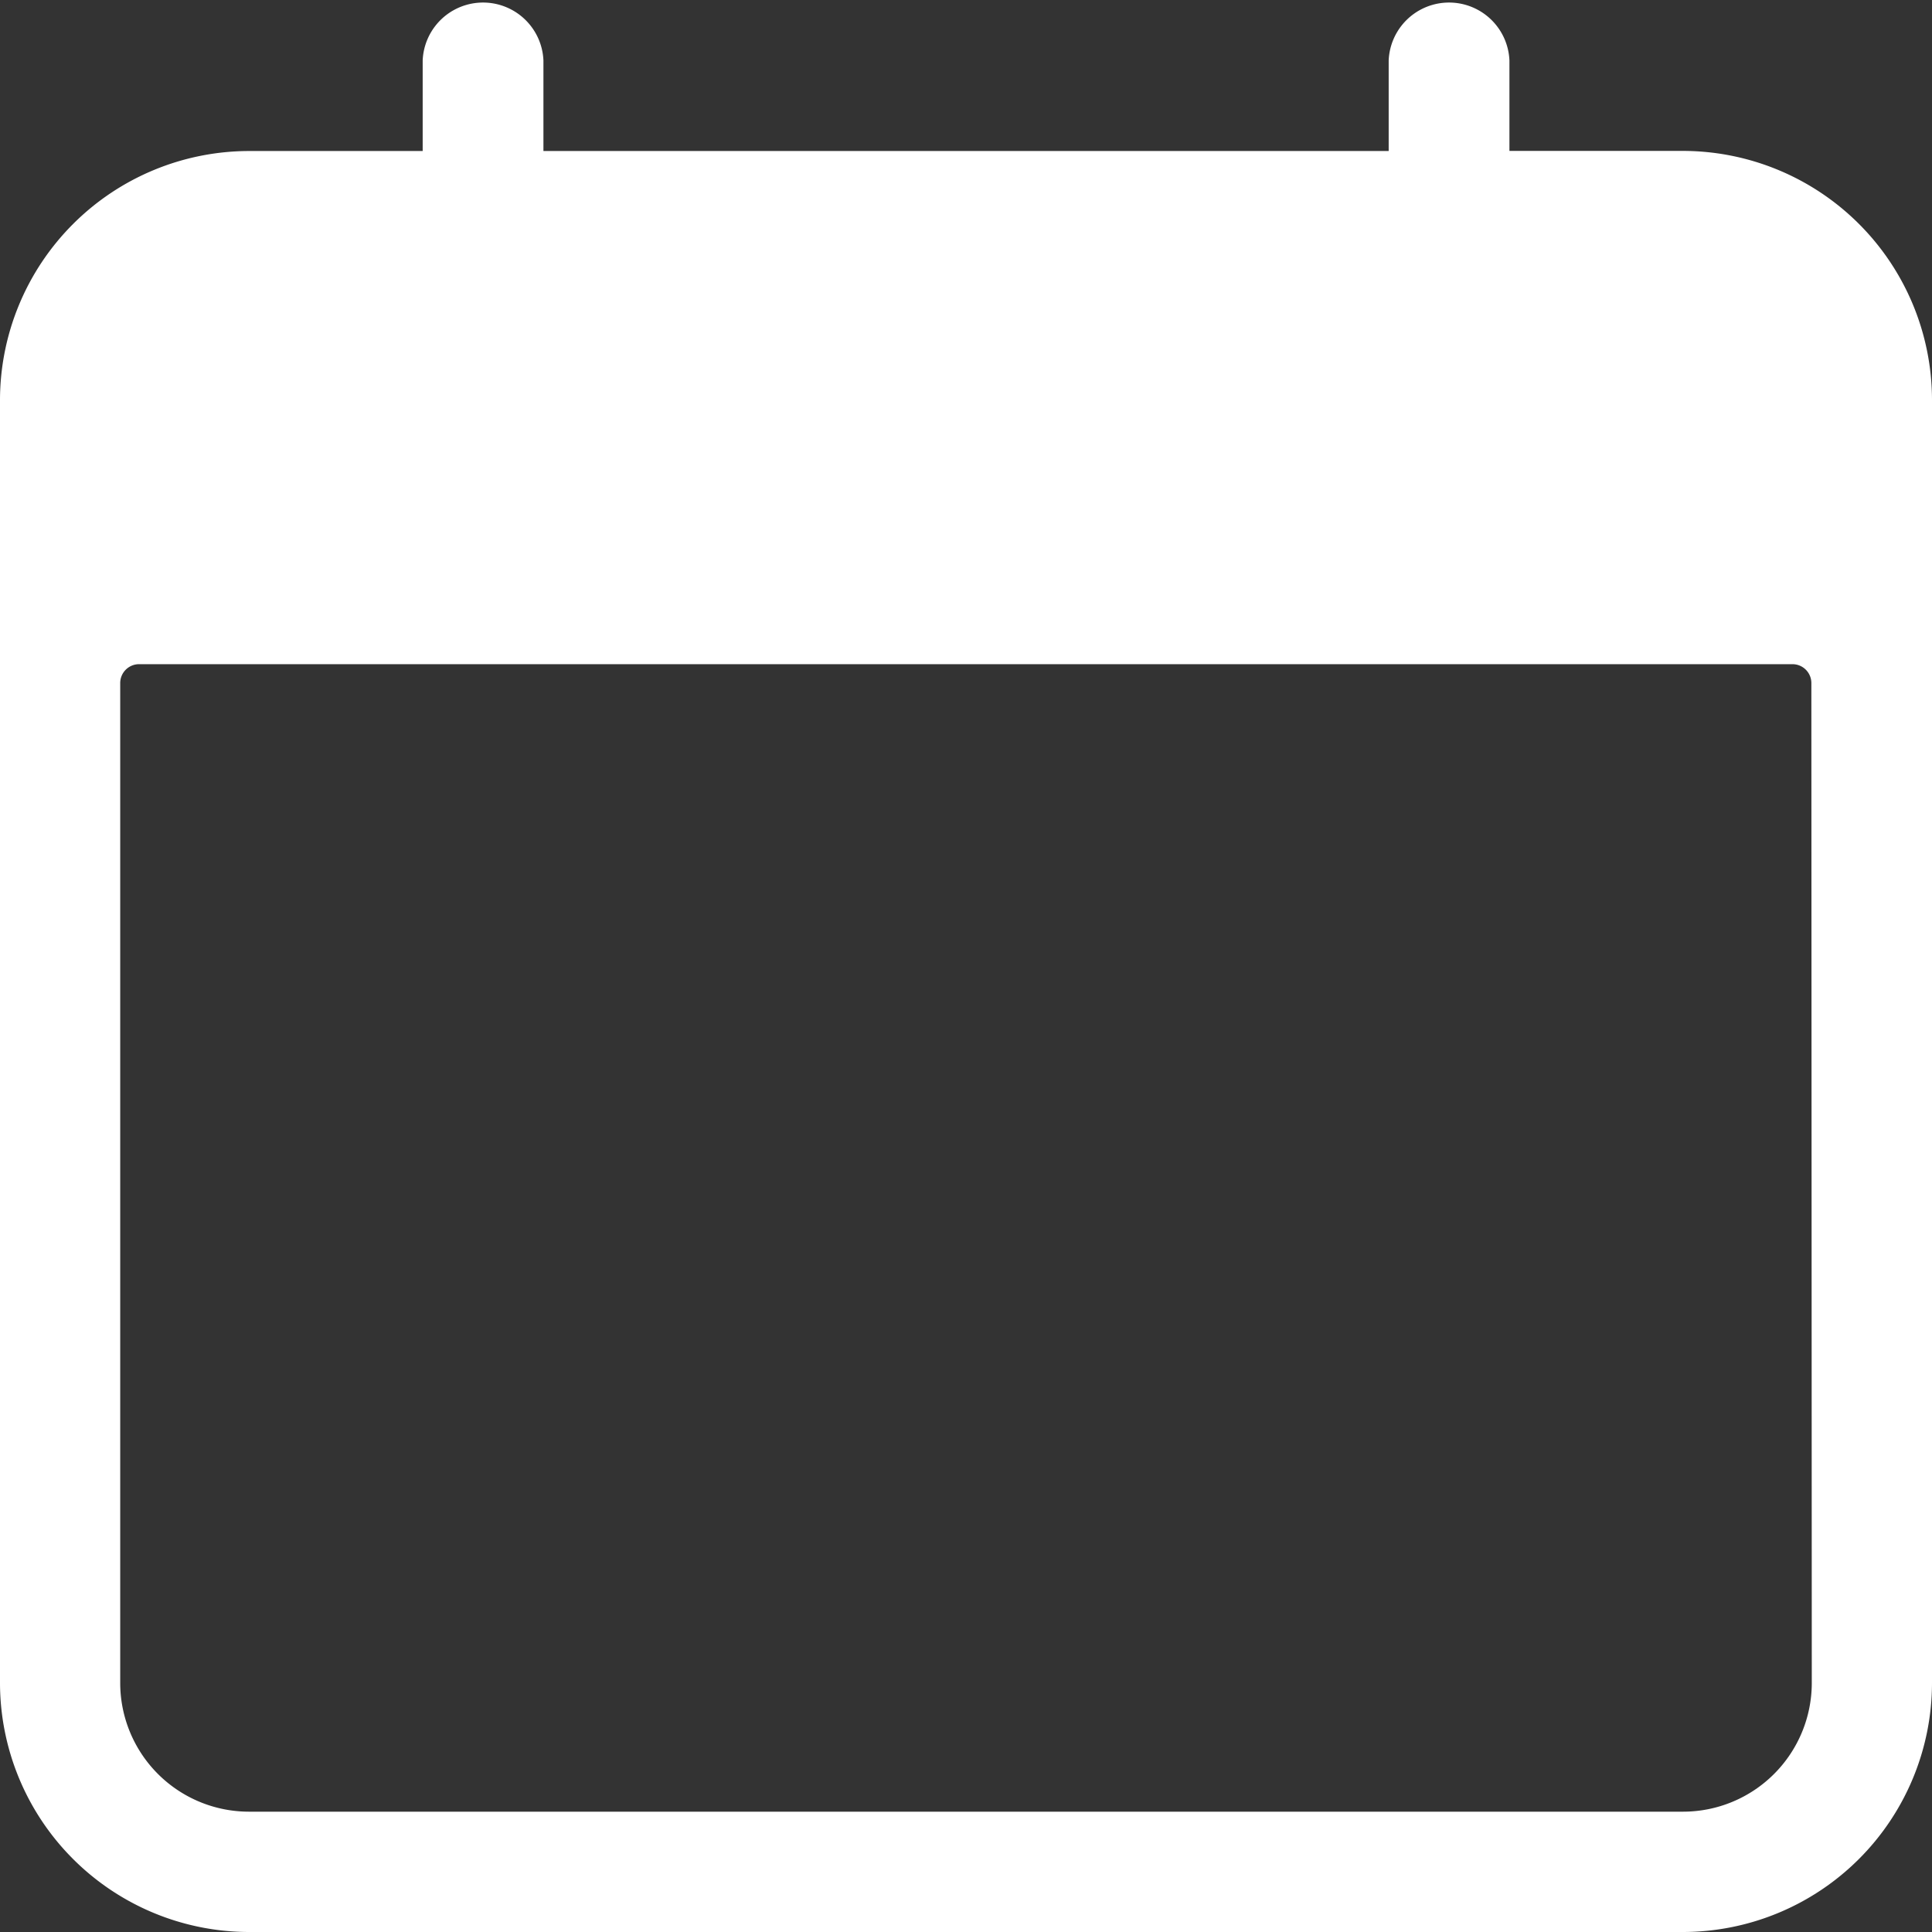
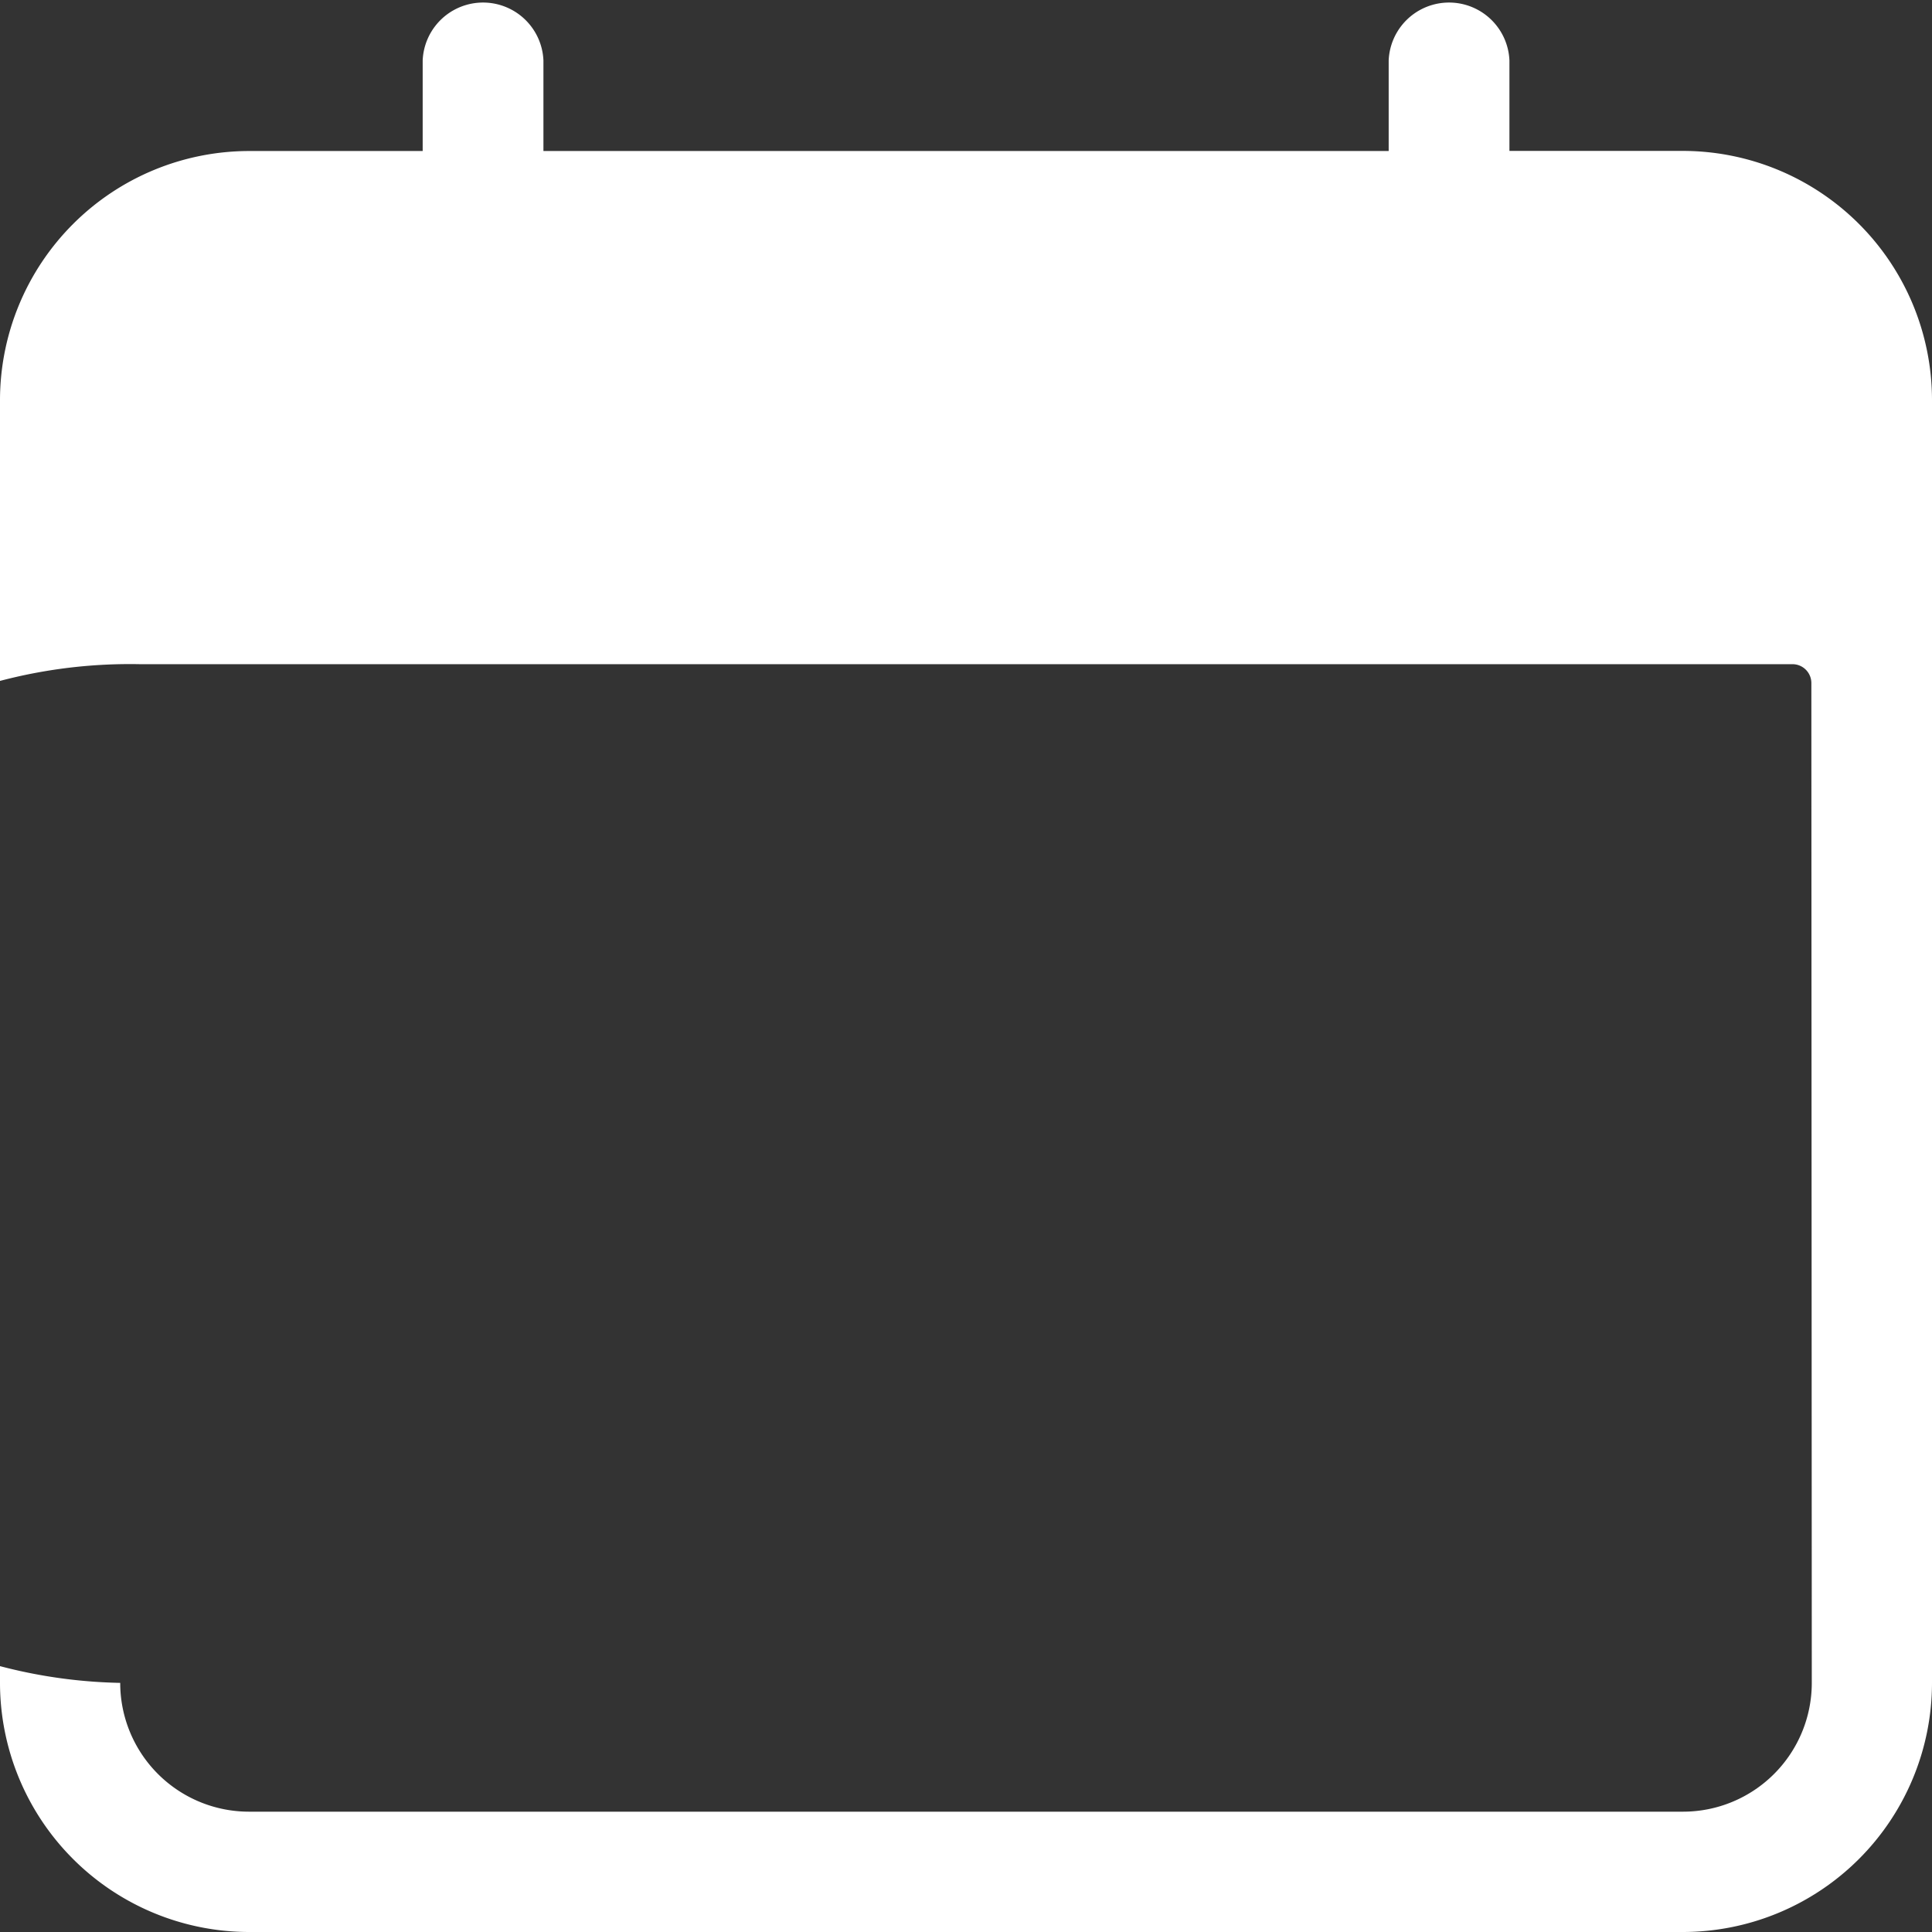
<svg xmlns="http://www.w3.org/2000/svg" id="calendar" width="18" height="18" viewBox="0 0 18 18" fill="#fff">
  <rect x="0" y="0" width="18" height="18" fill="#333333" stroke="none" />
-   <path id="Path_114" data-name="Path 114" d="M15.68,1.406H14.063V.563a.563.563,0,0,0-1.125,0v.844H5.063V.563a.563.563,0,0,0-1.125,0v.844H2.32A2.323,2.323,0,0,0,0,3.727V15.68A2.323,2.323,0,0,0,2.32,18H15.68A2.323,2.323,0,0,0,18,15.68V3.727A2.323,2.323,0,0,0,15.68,1.406Zm1.2,14.273a1.2,1.2,0,0,1-1.2,1.2H2.32a1.2,1.2,0,0,1-1.2-1.2V6.363A.176.176,0,0,1,1.3,6.188H16.7a.176.176,0,0,1,.176.176Z" />
+   <path id="Path_114" data-name="Path 114" d="M15.68,1.406H14.063V.563a.563.563,0,0,0-1.125,0v.844H5.063V.563a.563.563,0,0,0-1.125,0v.844H2.32A2.323,2.323,0,0,0,0,3.727V15.68A2.323,2.323,0,0,0,2.32,18H15.68A2.323,2.323,0,0,0,18,15.68V3.727A2.323,2.323,0,0,0,15.68,1.406Zm1.2,14.273a1.2,1.2,0,0,1-1.2,1.2H2.32a1.2,1.2,0,0,1-1.2-1.2A.176.176,0,0,1,1.3,6.188H16.7a.176.176,0,0,1,.176.176Z" />
</svg>